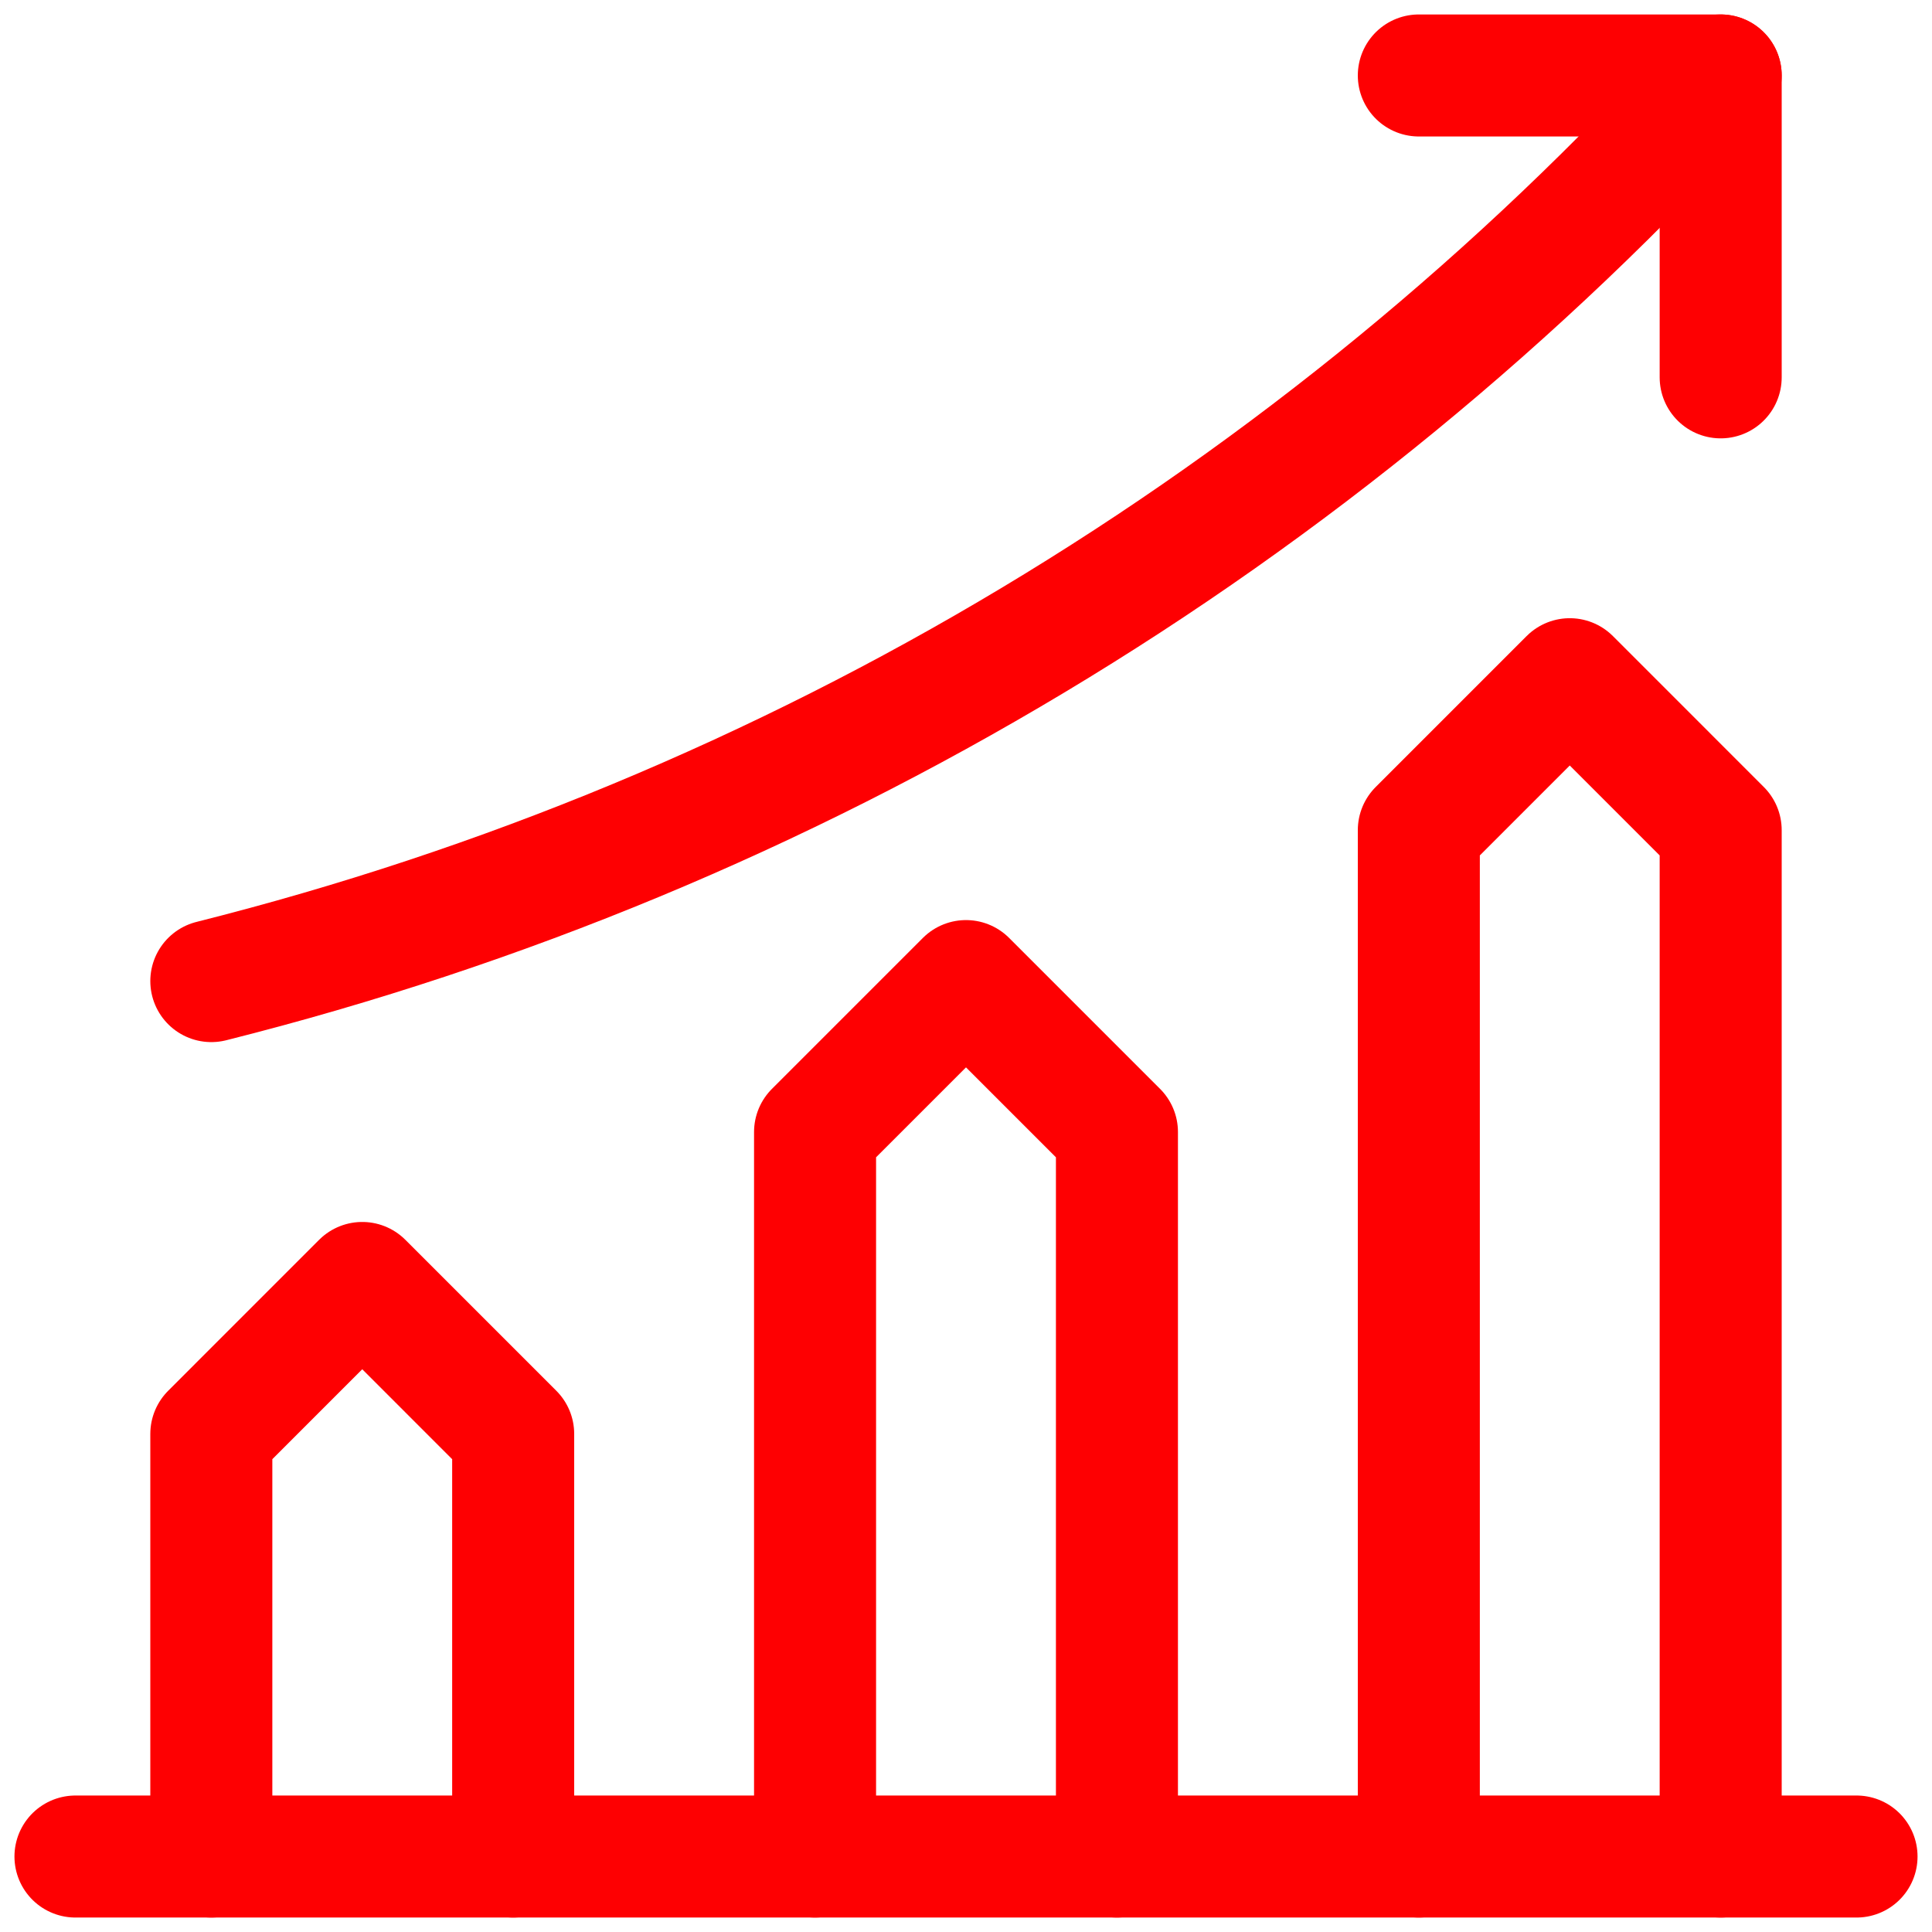
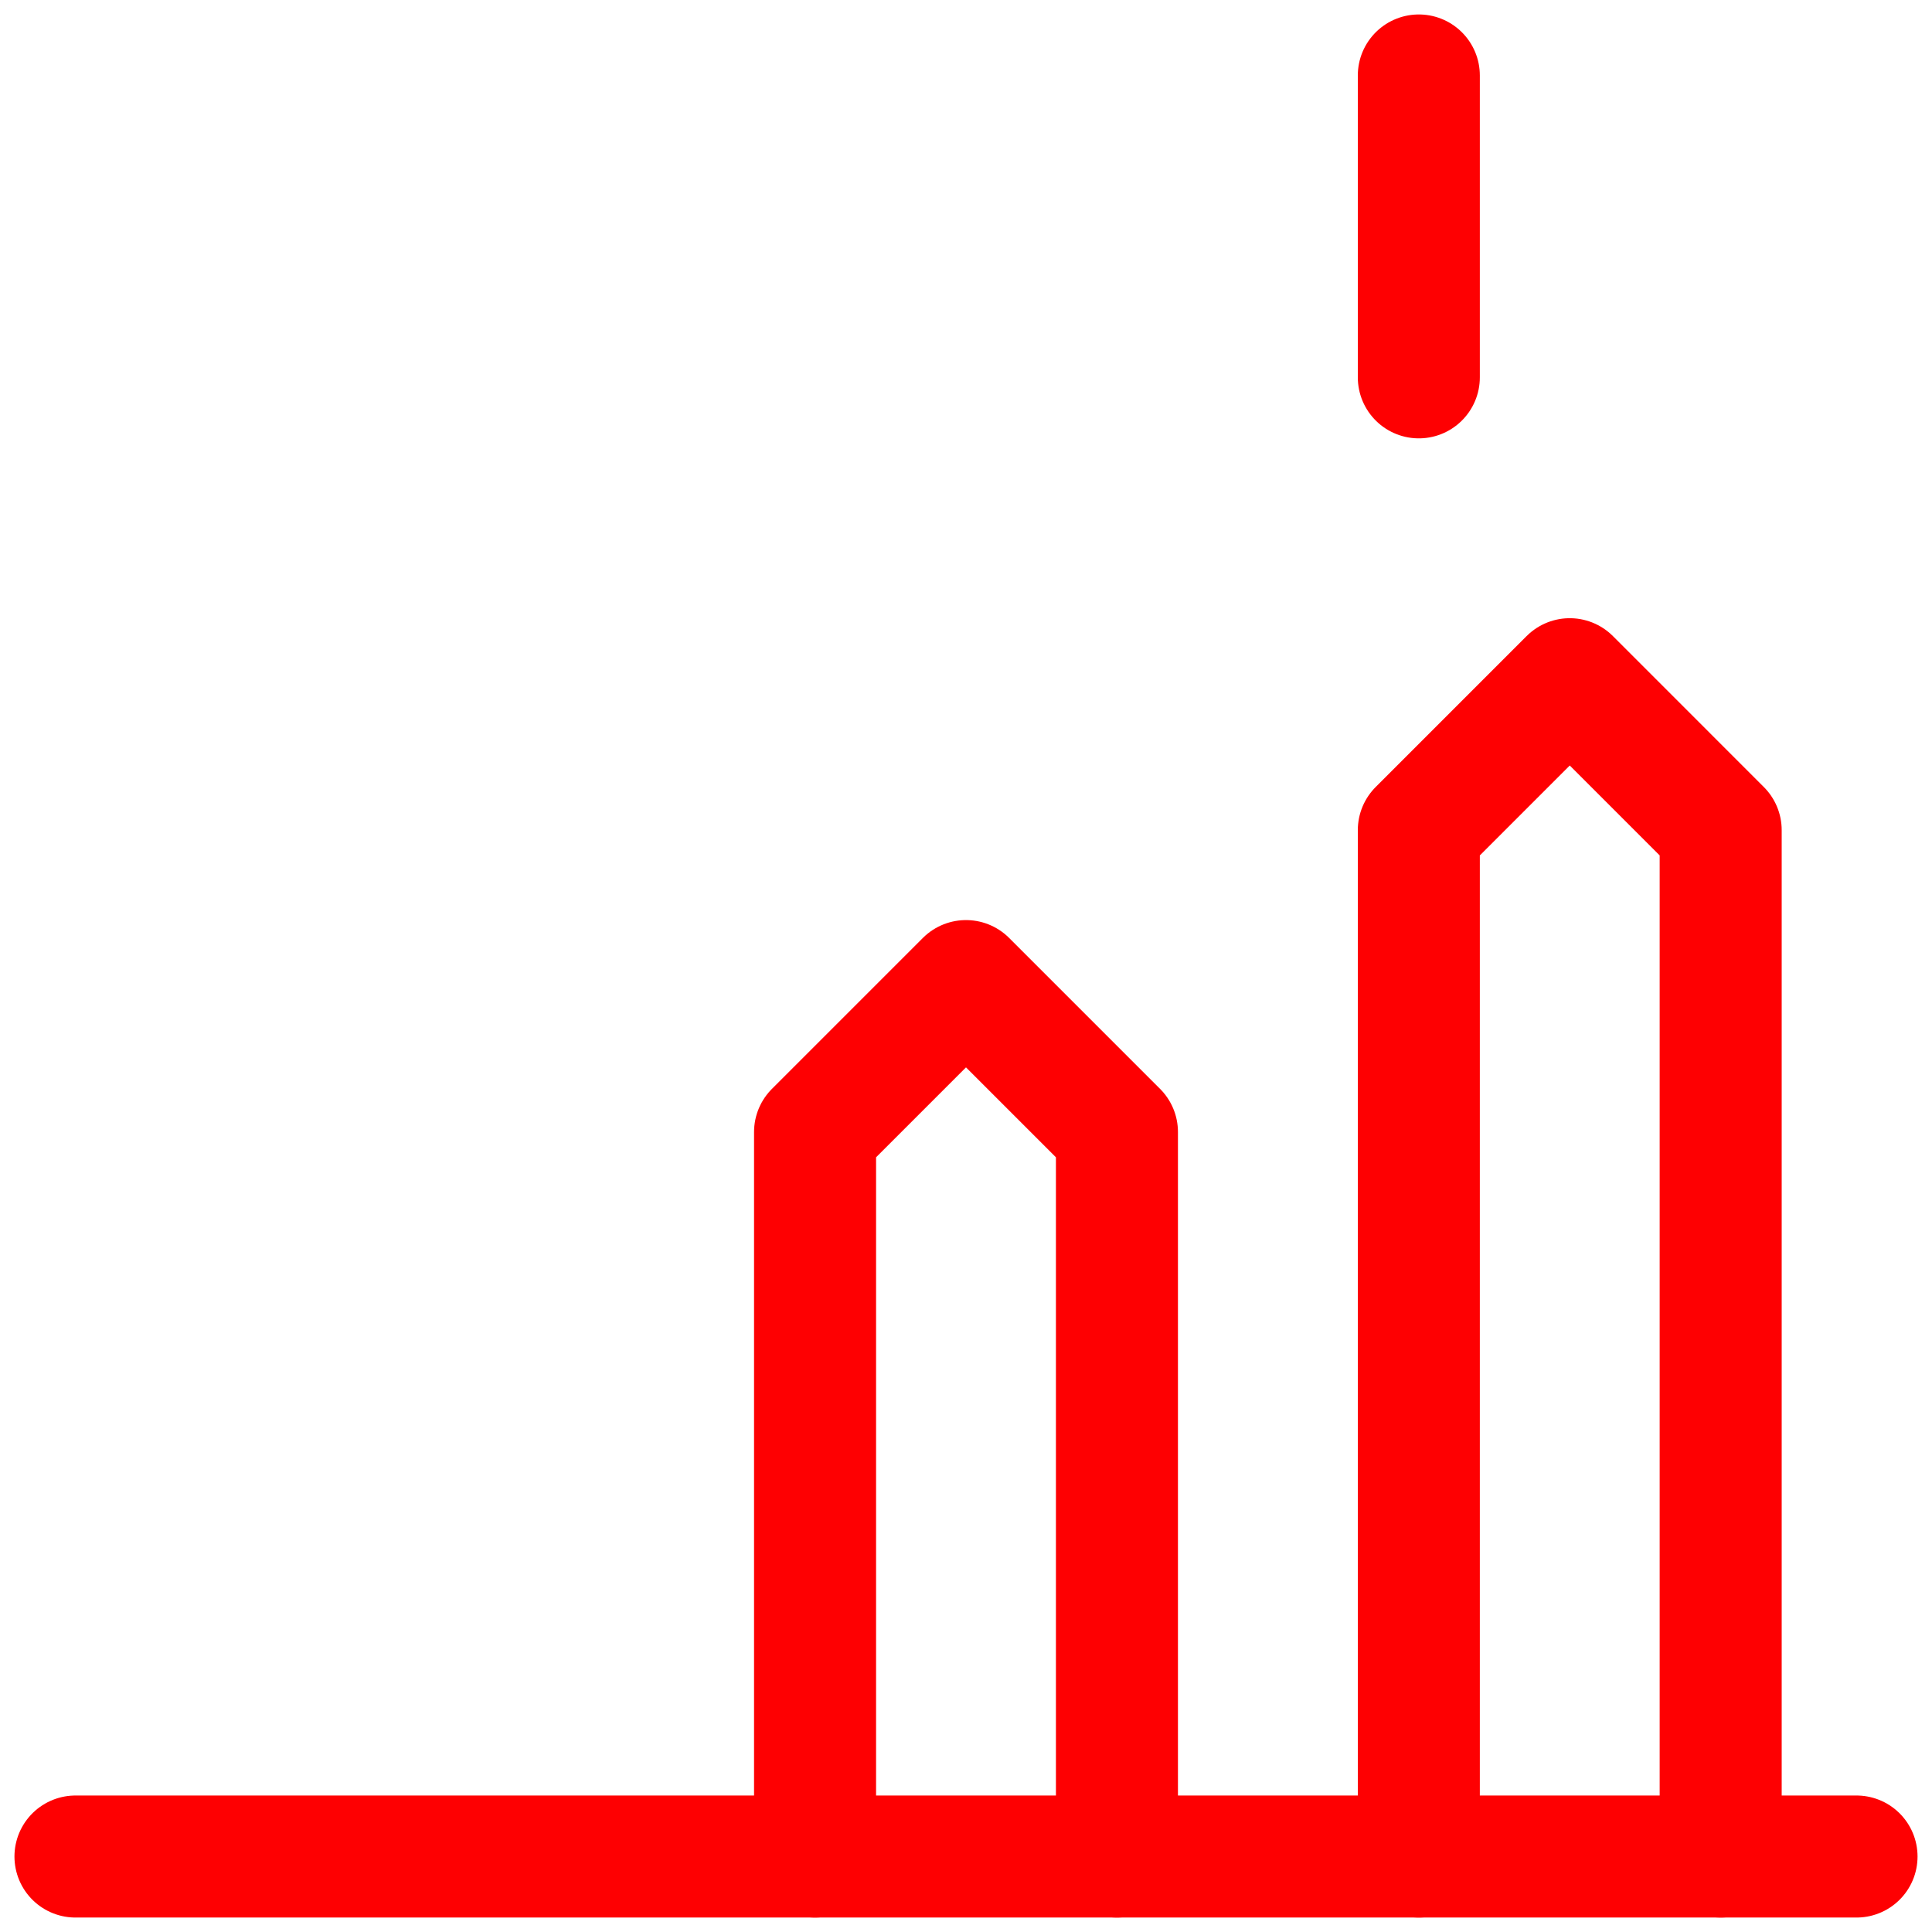
<svg xmlns="http://www.w3.org/2000/svg" width="95" height="95" viewBox="0 0 95 95" fill="none">
  <g clip-path="url(#clip0_314_74)">
-     <path d="M10.391 91.289V70.508L17.812 63.086L25.234 70.508V91.289" stroke="#FE0002" stroke-width="6" stroke-miterlimit="10" stroke-linecap="round" stroke-linejoin="round" />
    <path d="M40.078 91.289V55.664L47.5 48.242L54.922 55.664V91.289" stroke="#FE0002" stroke-width="6" stroke-miterlimit="10" stroke-linecap="round" stroke-linejoin="round" />
    <path d="M69.766 91.289V40.82L77.188 33.398L84.609 40.82V91.289" stroke="#FE0002" stroke-width="6" stroke-miterlimit="10" stroke-linecap="round" stroke-linejoin="round" />
    <path d="M3.711 91.289H91.289" stroke="#FE0002" stroke-width="6" stroke-miterlimit="10" stroke-linecap="round" stroke-linejoin="round" />
-     <path d="M69.766 3.711H84.609V18.555" stroke="#FE0002" stroke-width="6" stroke-miterlimit="10" stroke-linecap="round" stroke-linejoin="round" />
-     <path d="M10.391 48.242C38.986 41.057 64.812 25.561 84.609 3.711" stroke="#FE0002" stroke-width="6" stroke-miterlimit="10" stroke-linecap="round" stroke-linejoin="round" />
+     <path d="M69.766 3.711V18.555" stroke="#FE0002" stroke-width="6" stroke-miterlimit="10" stroke-linecap="round" stroke-linejoin="round" />
  </g>
  <defs>
    <clipPath id="clip0_314_74">
      <rect width="95" height="95" fill="white" />
    </clipPath>
  </defs>
</svg>